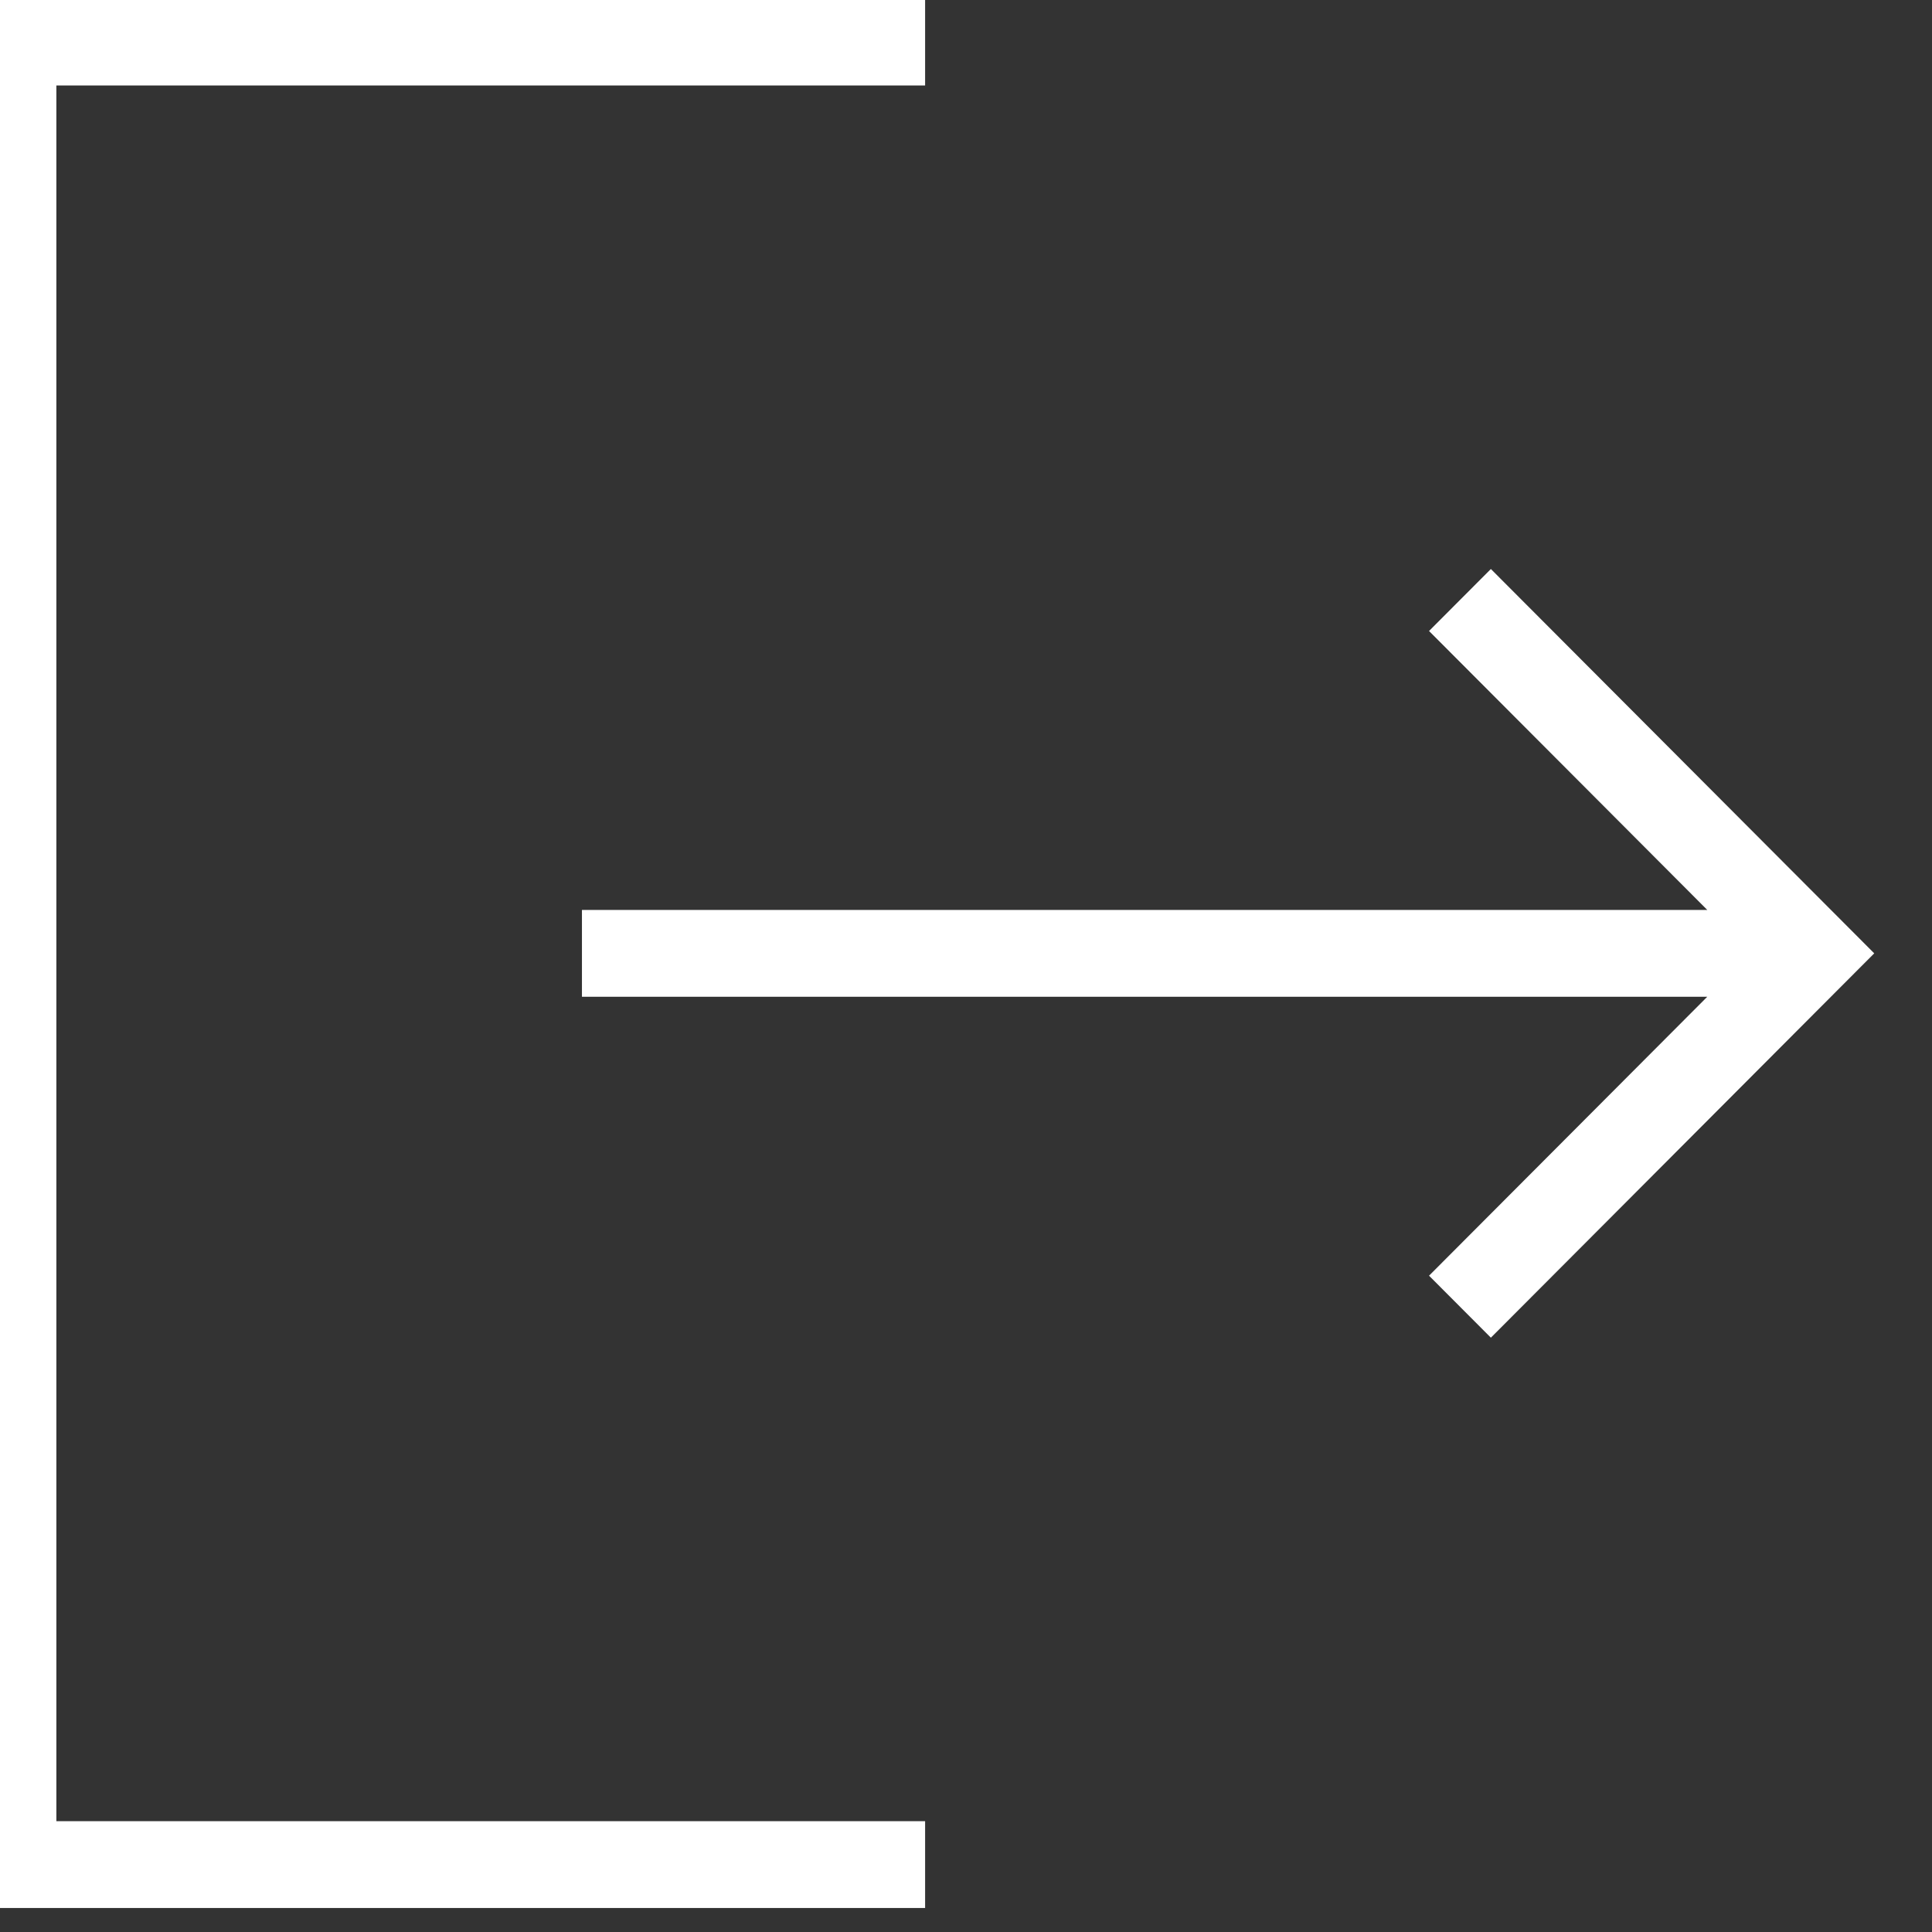
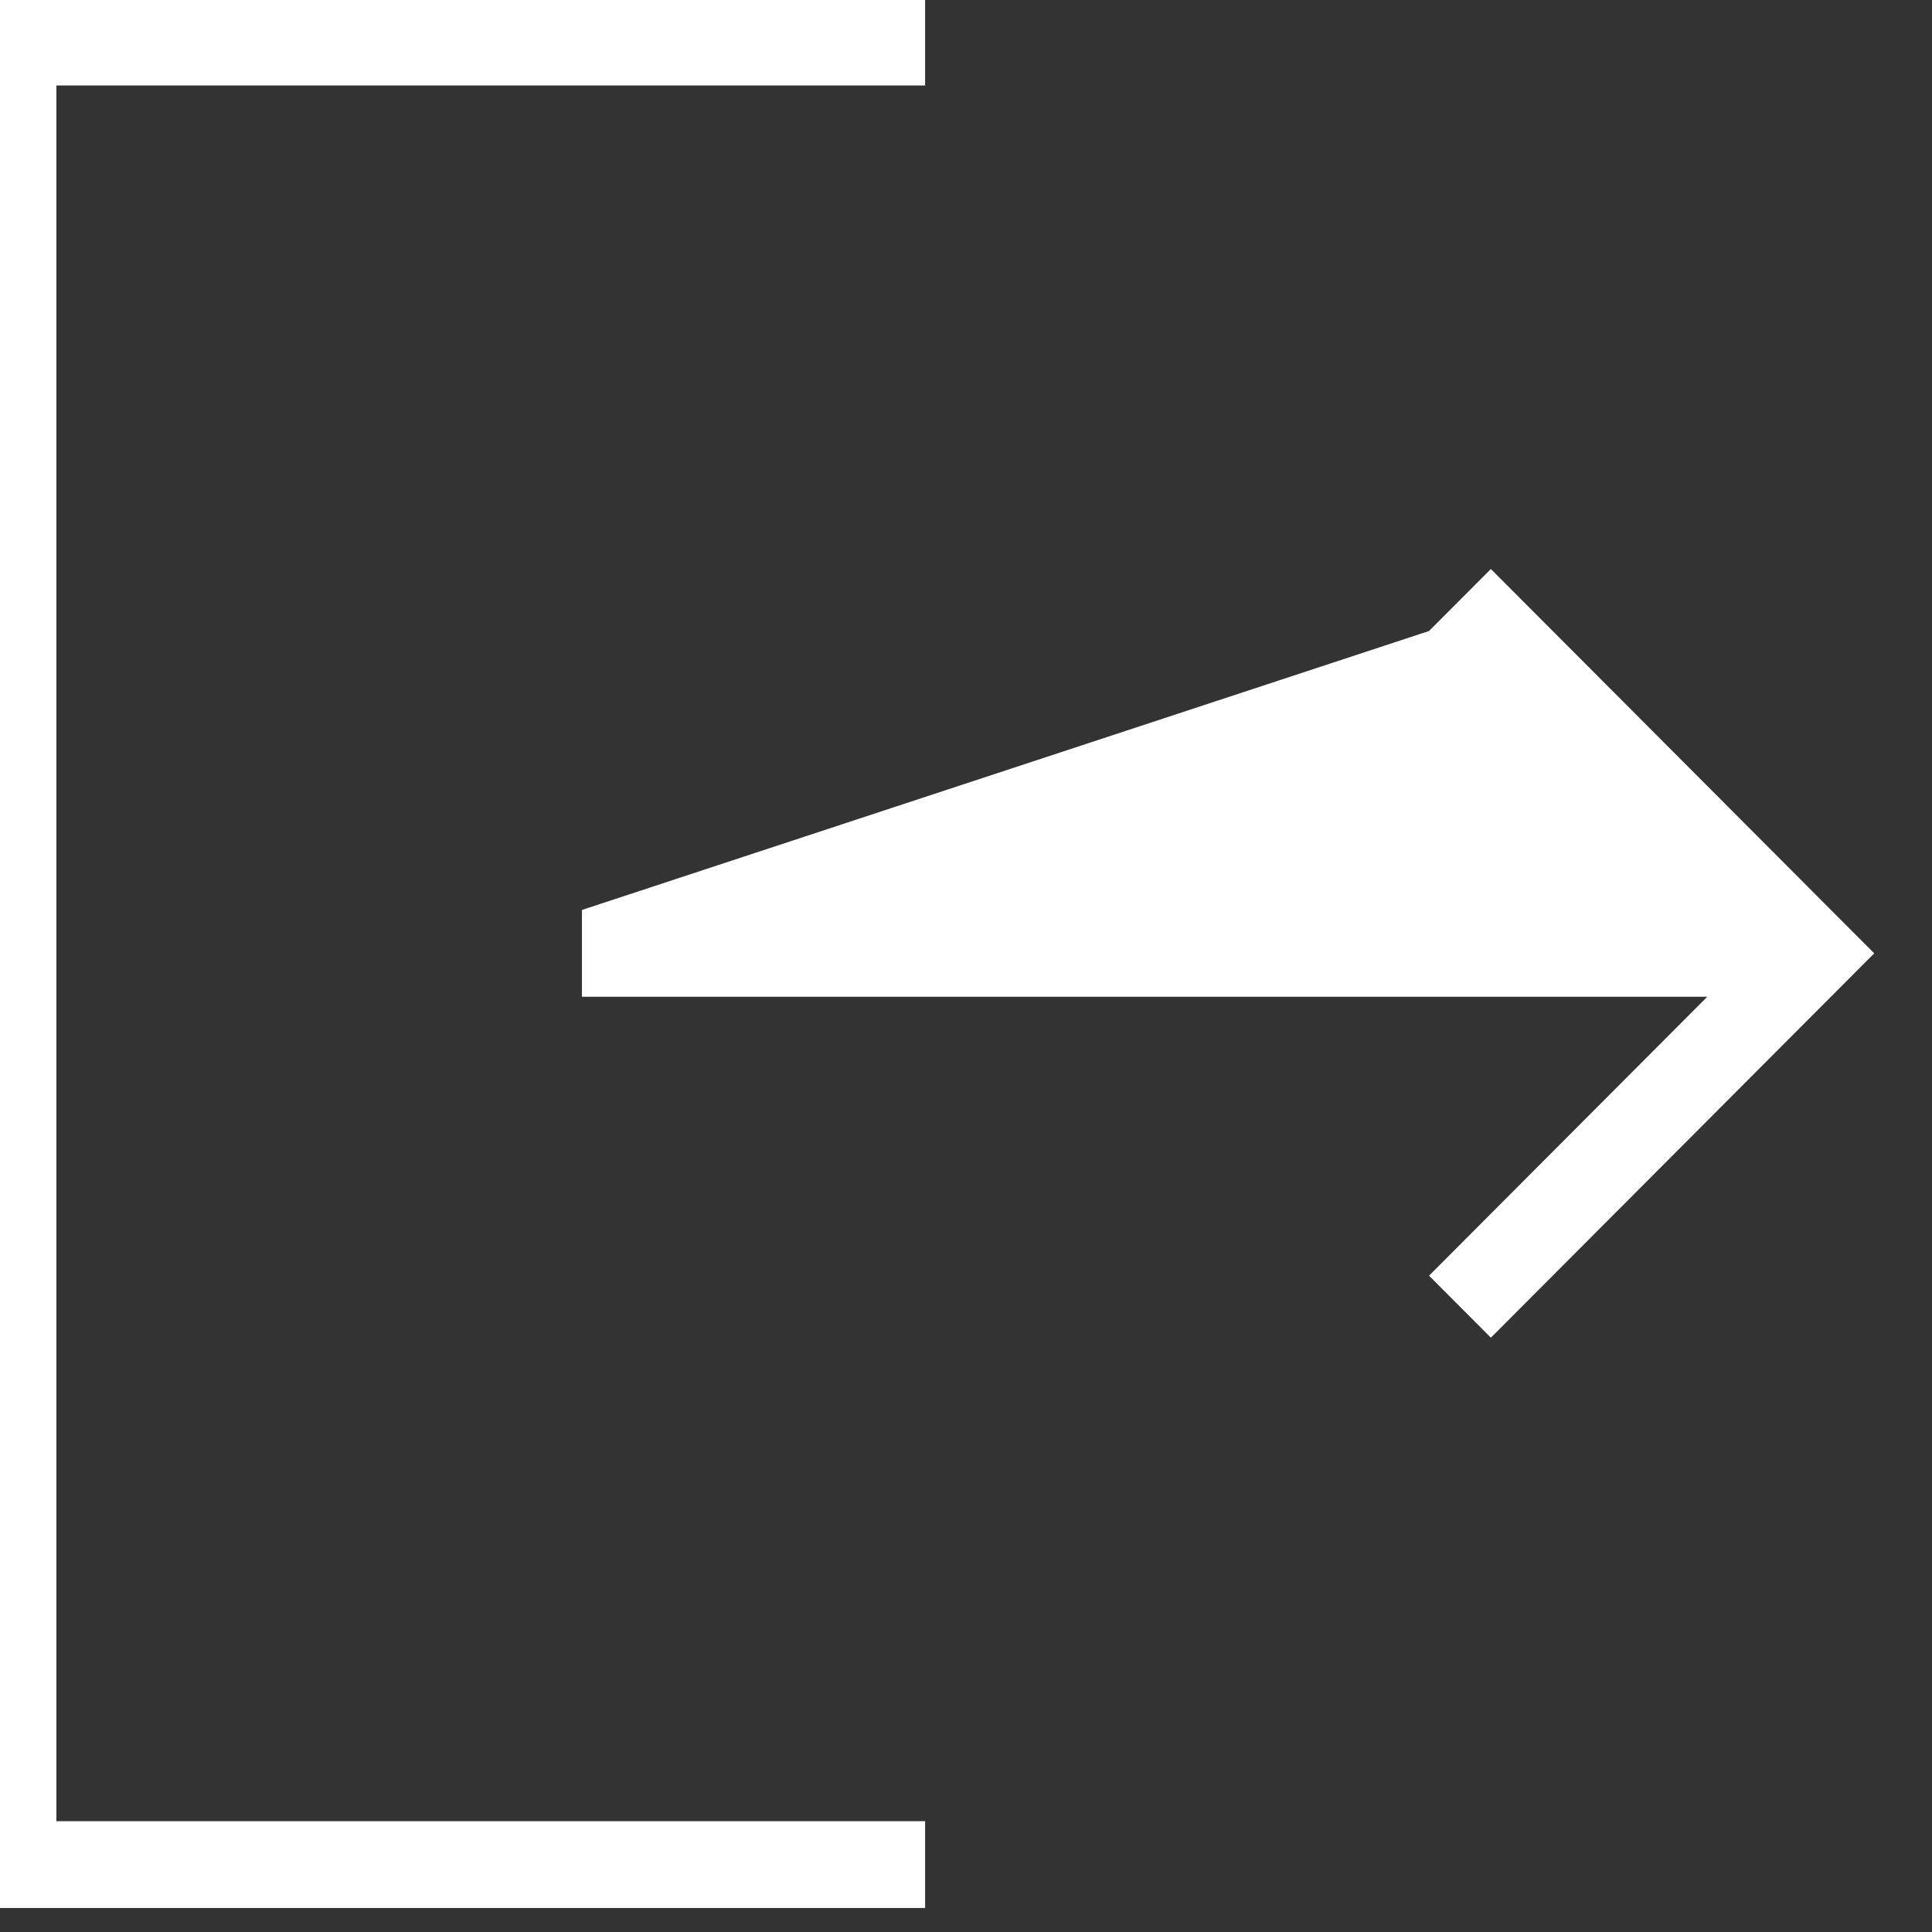
<svg xmlns="http://www.w3.org/2000/svg" width="100%" height="100%" viewBox="0 0 55 55" version="1.1" xml:space="preserve" style="fill-rule:evenodd;clip-rule:evenodd;stroke-linejoin:round;stroke-miterlimit:2;">
  <rect x="0" y="0" width="55" height="55" fill="#333333" stroke="none" />
  <g transform="matrix(1,0,0,1,-3356.67,-232.386)">
    <g transform="matrix(0.231,0,0,0.513,2946,0)">
      <g transform="matrix(0.381,0,0,0.172,1708.54,588.458)">
-         <path d="M172,-172L172,-788L481,-788L481,-760L200,-760L200,-200L481,-200L481,-172L172,-172ZM664,-356L644,-376L734,-466L370,-466L370,-494L734,-494L644,-584L664,-604L788,-480L664,-356Z" style="fill:white;fill-rule:nonzero;" />
+         <path d="M172,-172L172,-788L481,-788L481,-760L200,-760L200,-200L481,-200L481,-172L172,-172ZM664,-356L644,-376L734,-466L370,-466L370,-494L644,-584L664,-604L788,-480L664,-356Z" style="fill:white;fill-rule:nonzero;" />
      </g>
    </g>
  </g>
</svg>